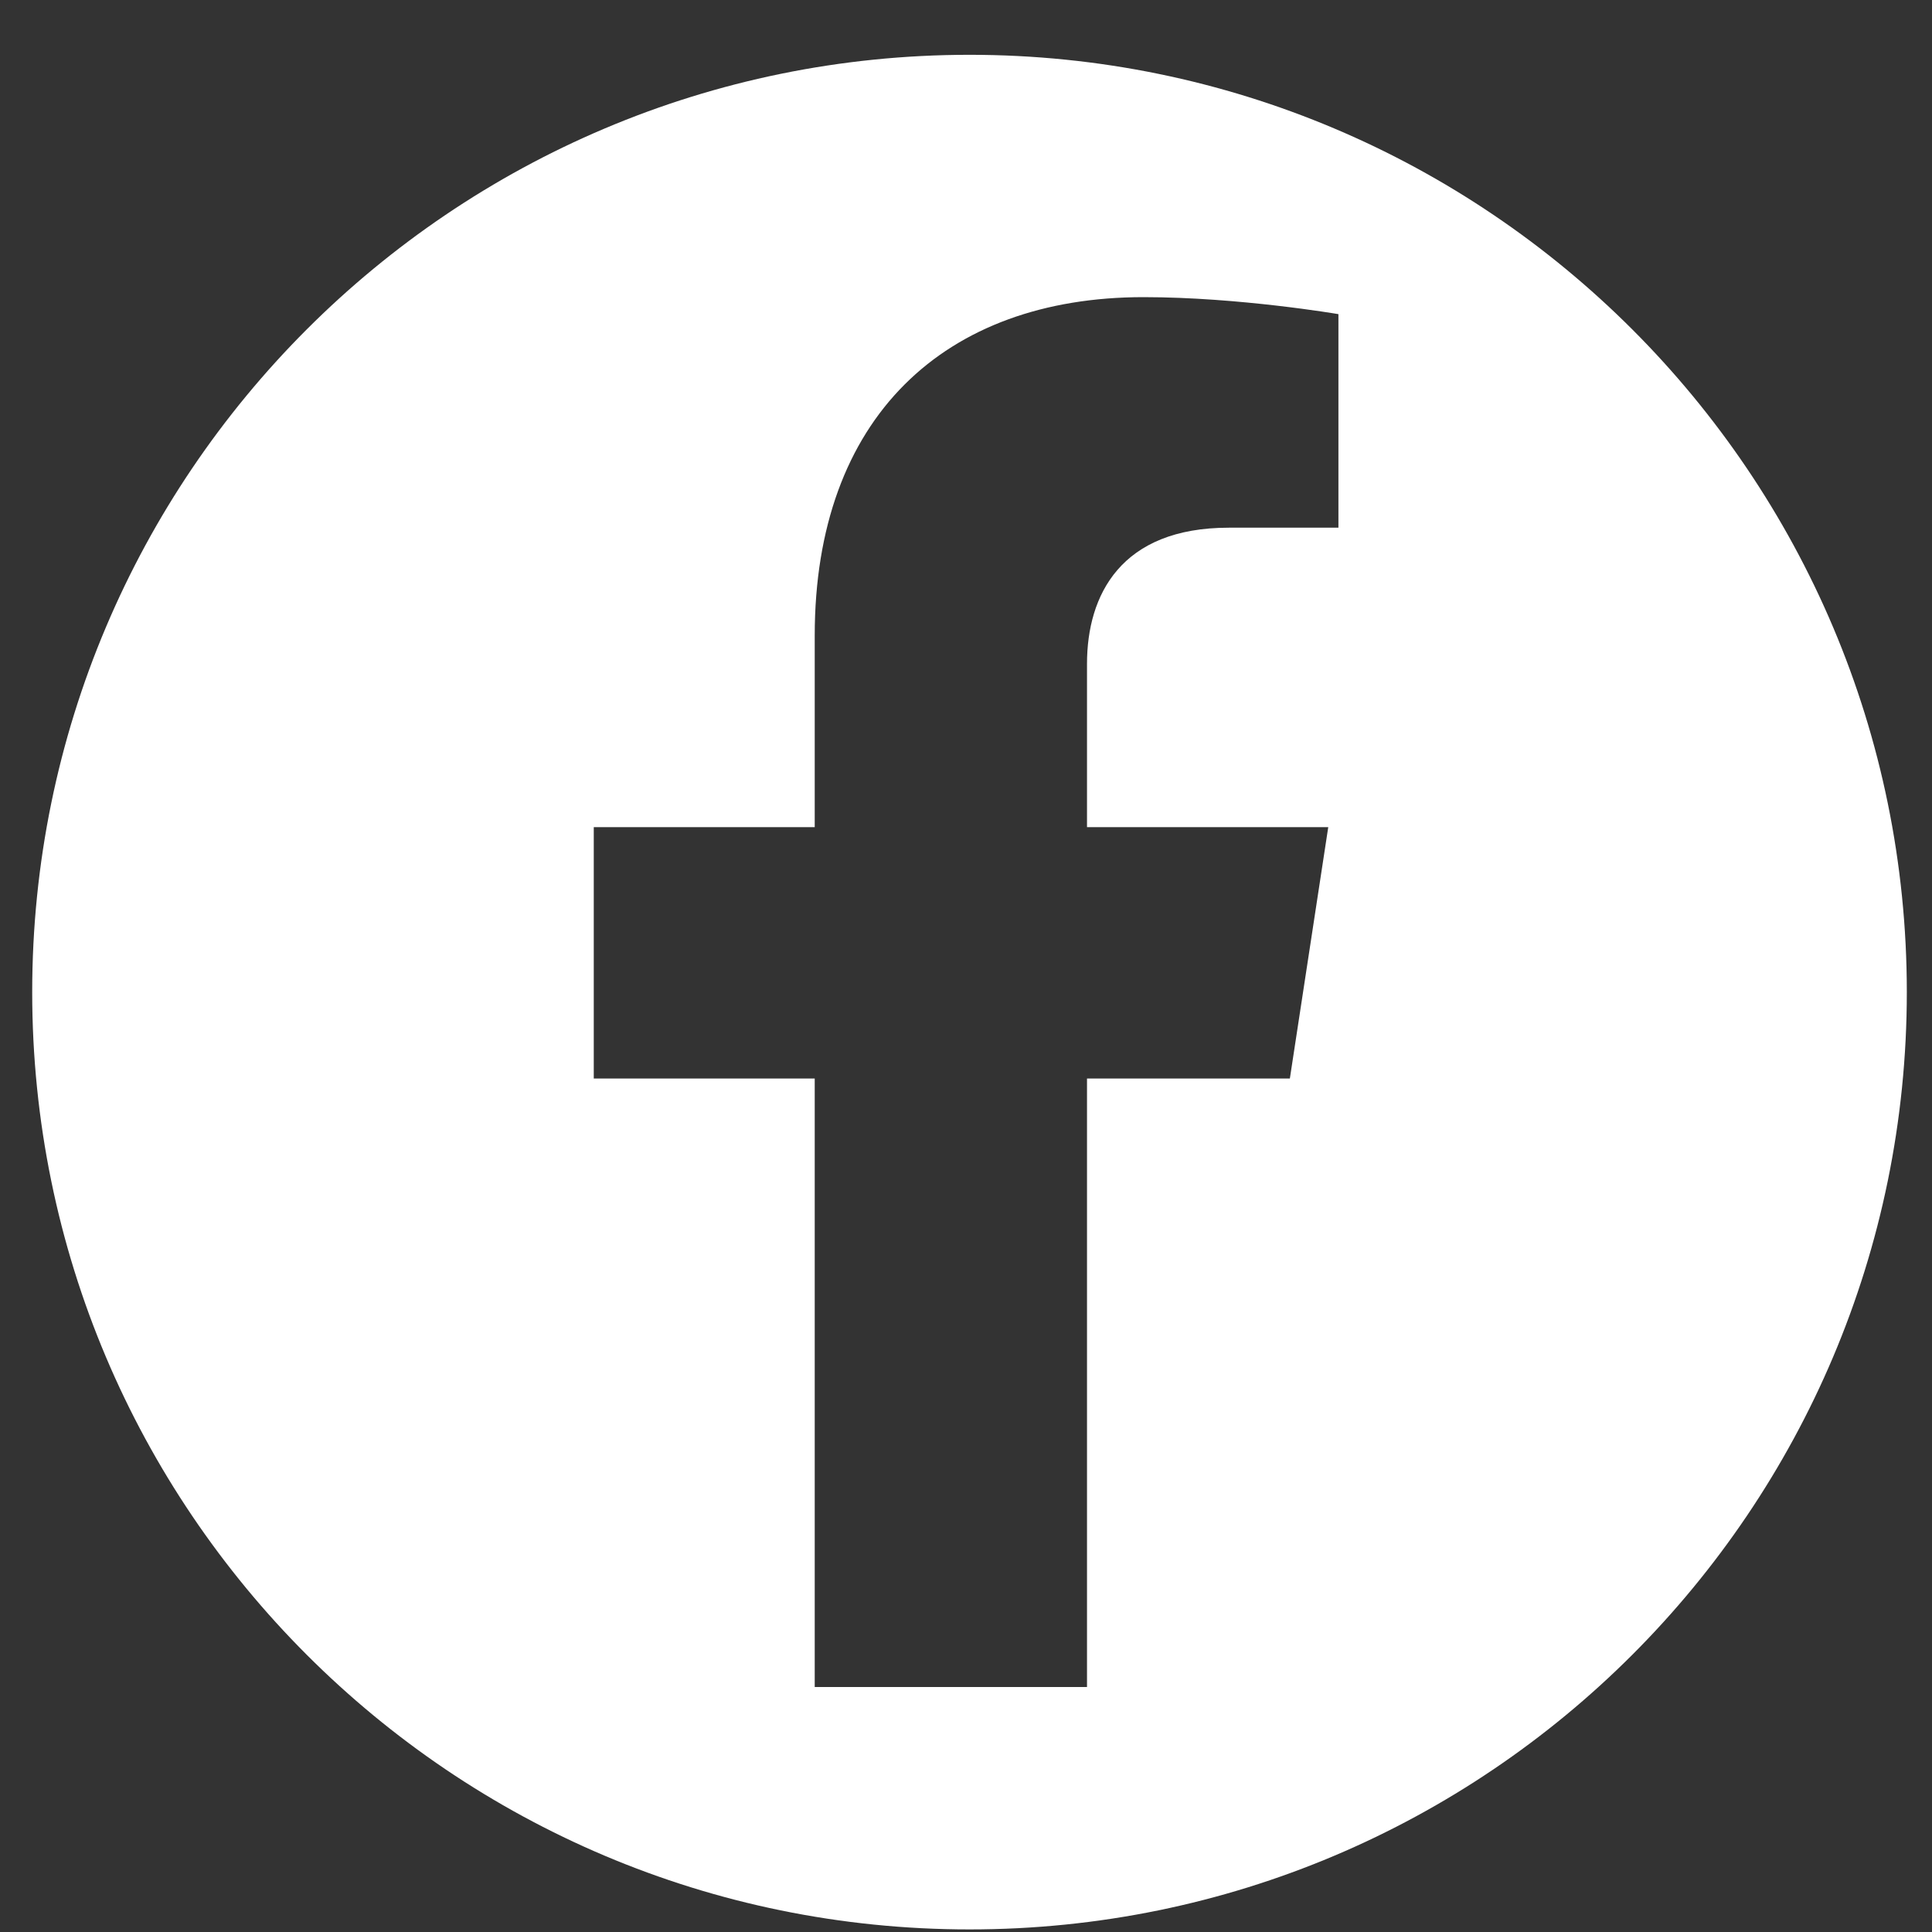
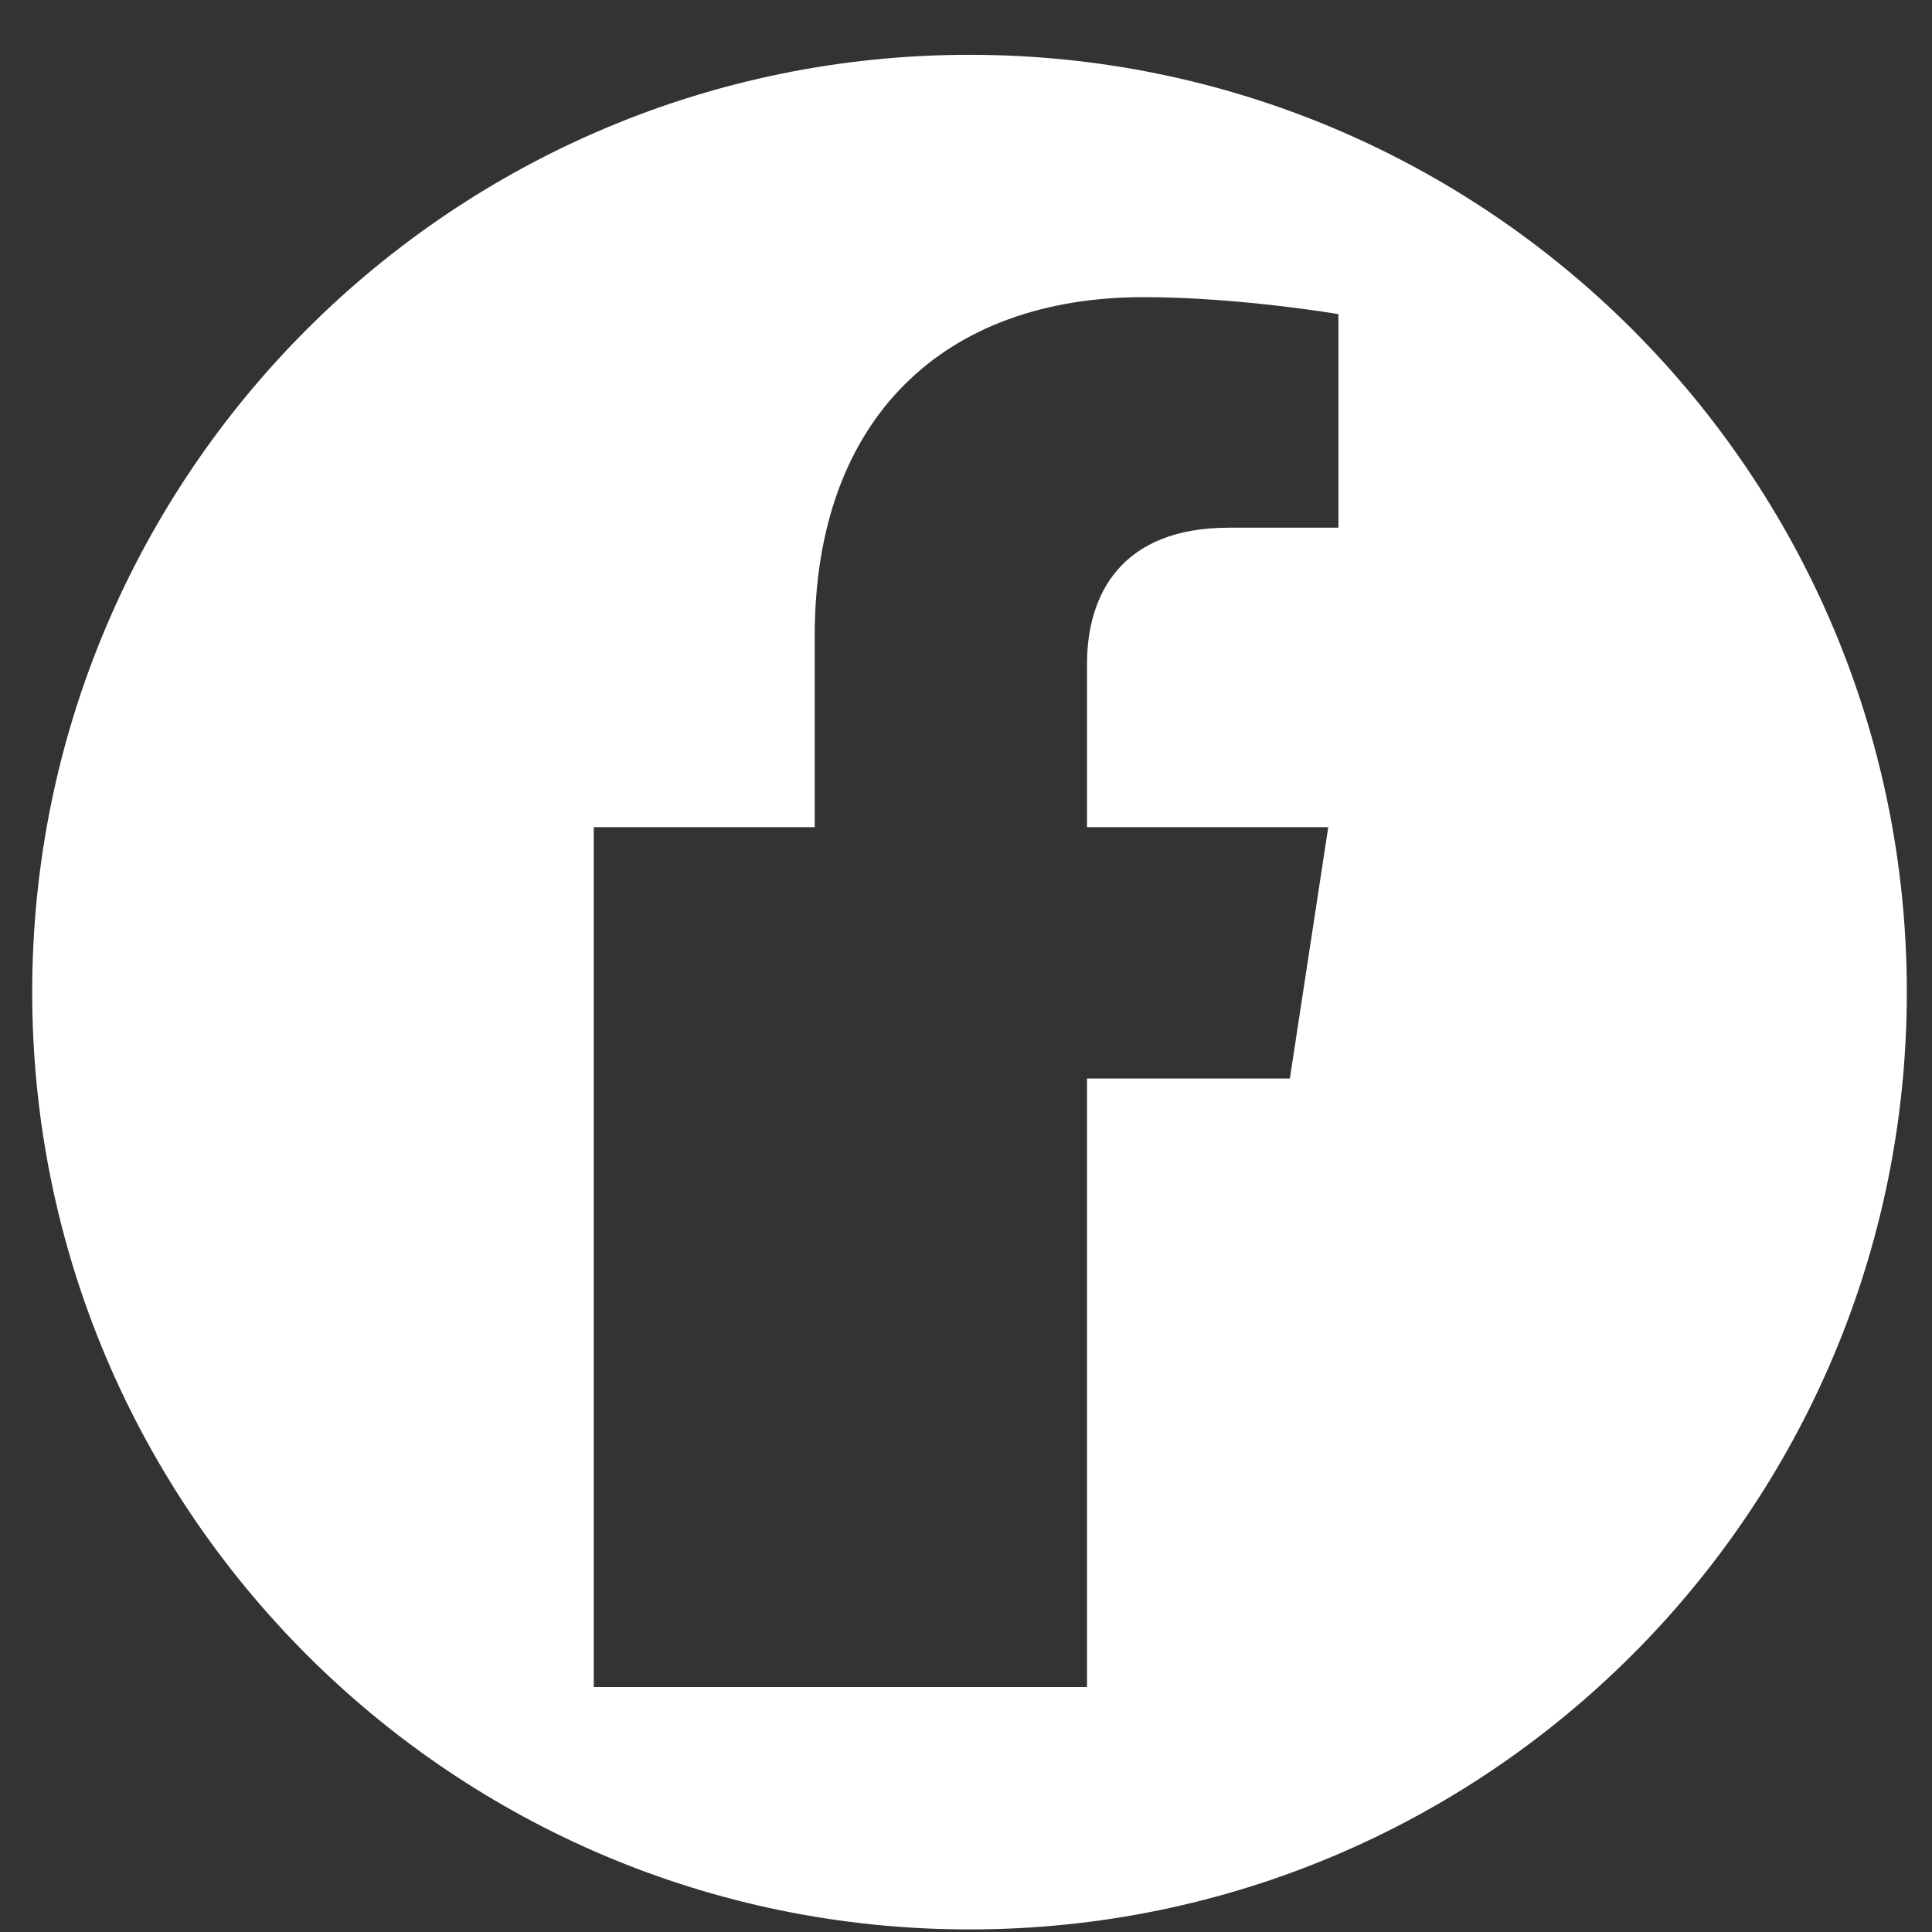
<svg xmlns="http://www.w3.org/2000/svg" width="30" height="30" viewBox="0 0 30 30" fill="none">
  <rect x="0" y="0" width="30" height="30" fill="#333333" stroke="none" />
-   <path d="M15.055 0.851C7.018 0.851 0.5 7.369 0.5 15.405C0.5 23.441 7.018 29.96 15.055 29.96C23.091 29.96 29.609 23.441 29.609 15.405C29.609 7.369 23.091 0.851 15.055 0.851ZM20.783 8.194H19.081C17.406 8.194 16.879 9.238 16.879 10.308V12.844H20.625L20.029 16.747H16.879V26.196H12.651V16.747H9.22V12.844H12.651V9.869C12.651 6.483 14.668 4.614 17.757 4.614C19.239 4.614 20.783 4.878 20.783 4.878V8.203V8.194Z" fill="white" />
+   <path d="M15.055 0.851C7.018 0.851 0.5 7.369 0.5 15.405C0.5 23.441 7.018 29.96 15.055 29.96C23.091 29.96 29.609 23.441 29.609 15.405C29.609 7.369 23.091 0.851 15.055 0.851ZM20.783 8.194H19.081C17.406 8.194 16.879 9.238 16.879 10.308V12.844H20.625L20.029 16.747H16.879V26.196H12.651H9.22V12.844H12.651V9.869C12.651 6.483 14.668 4.614 17.757 4.614C19.239 4.614 20.783 4.878 20.783 4.878V8.203V8.194Z" fill="white" />
</svg>